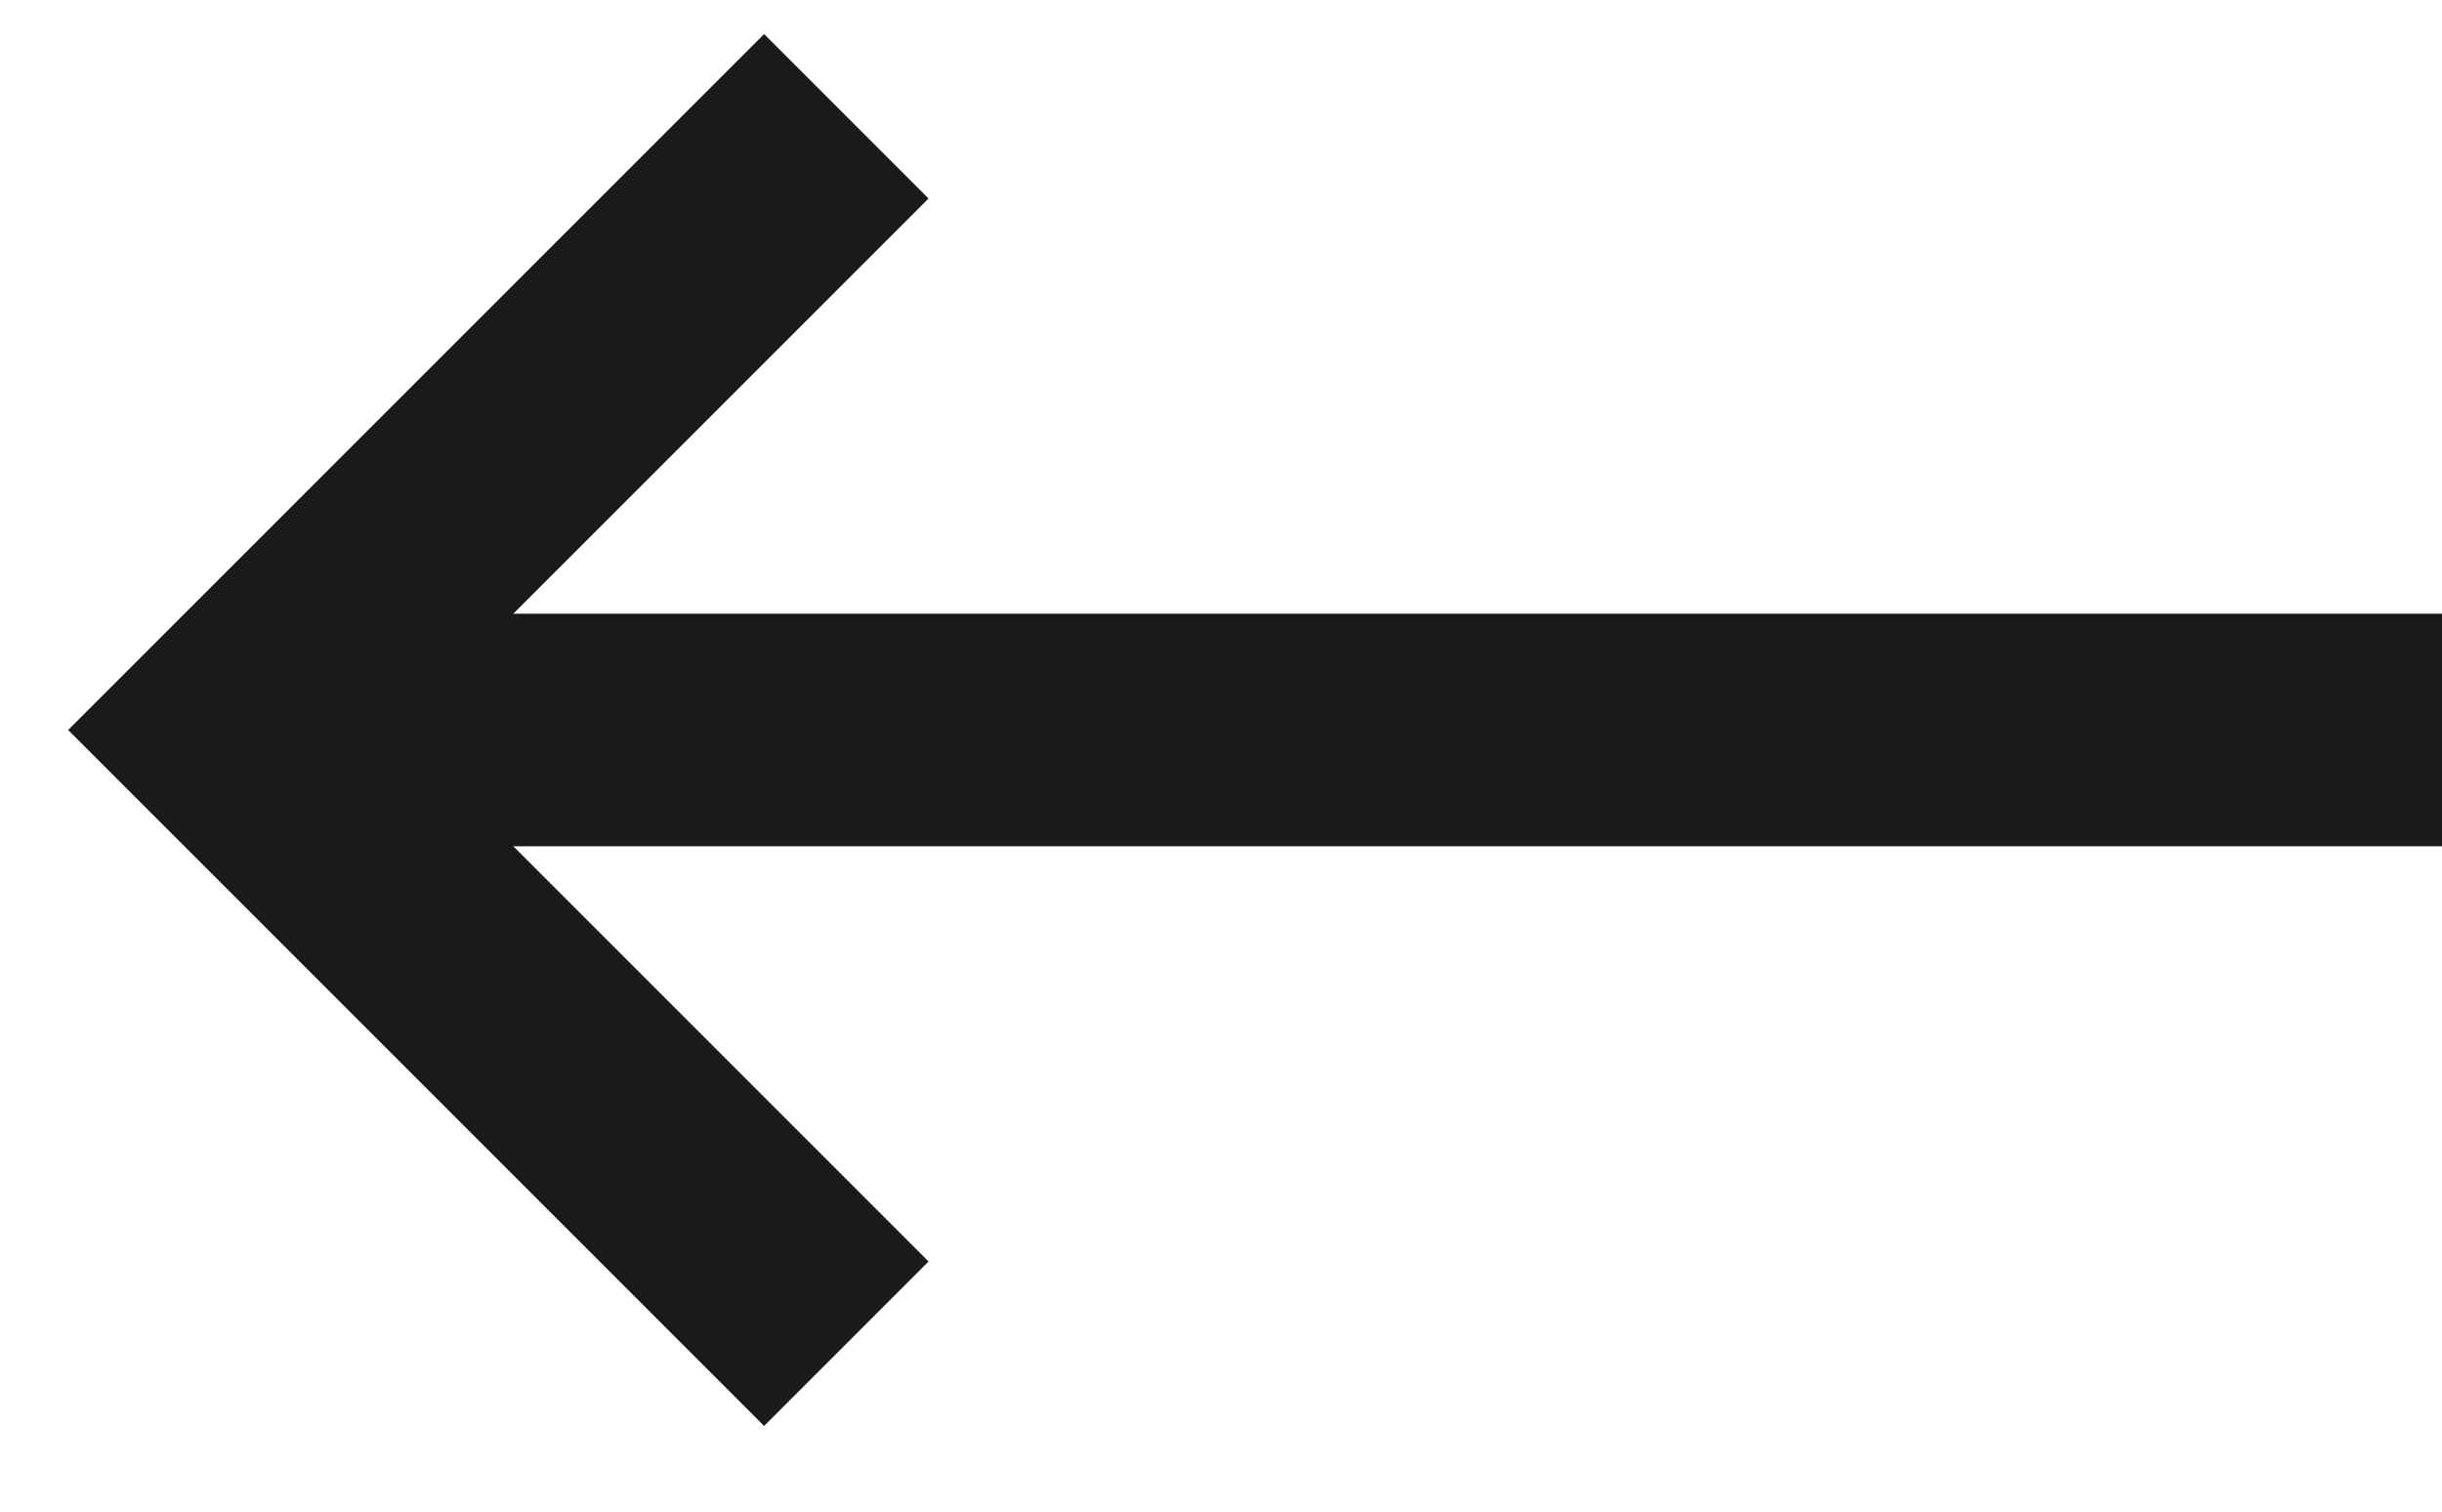
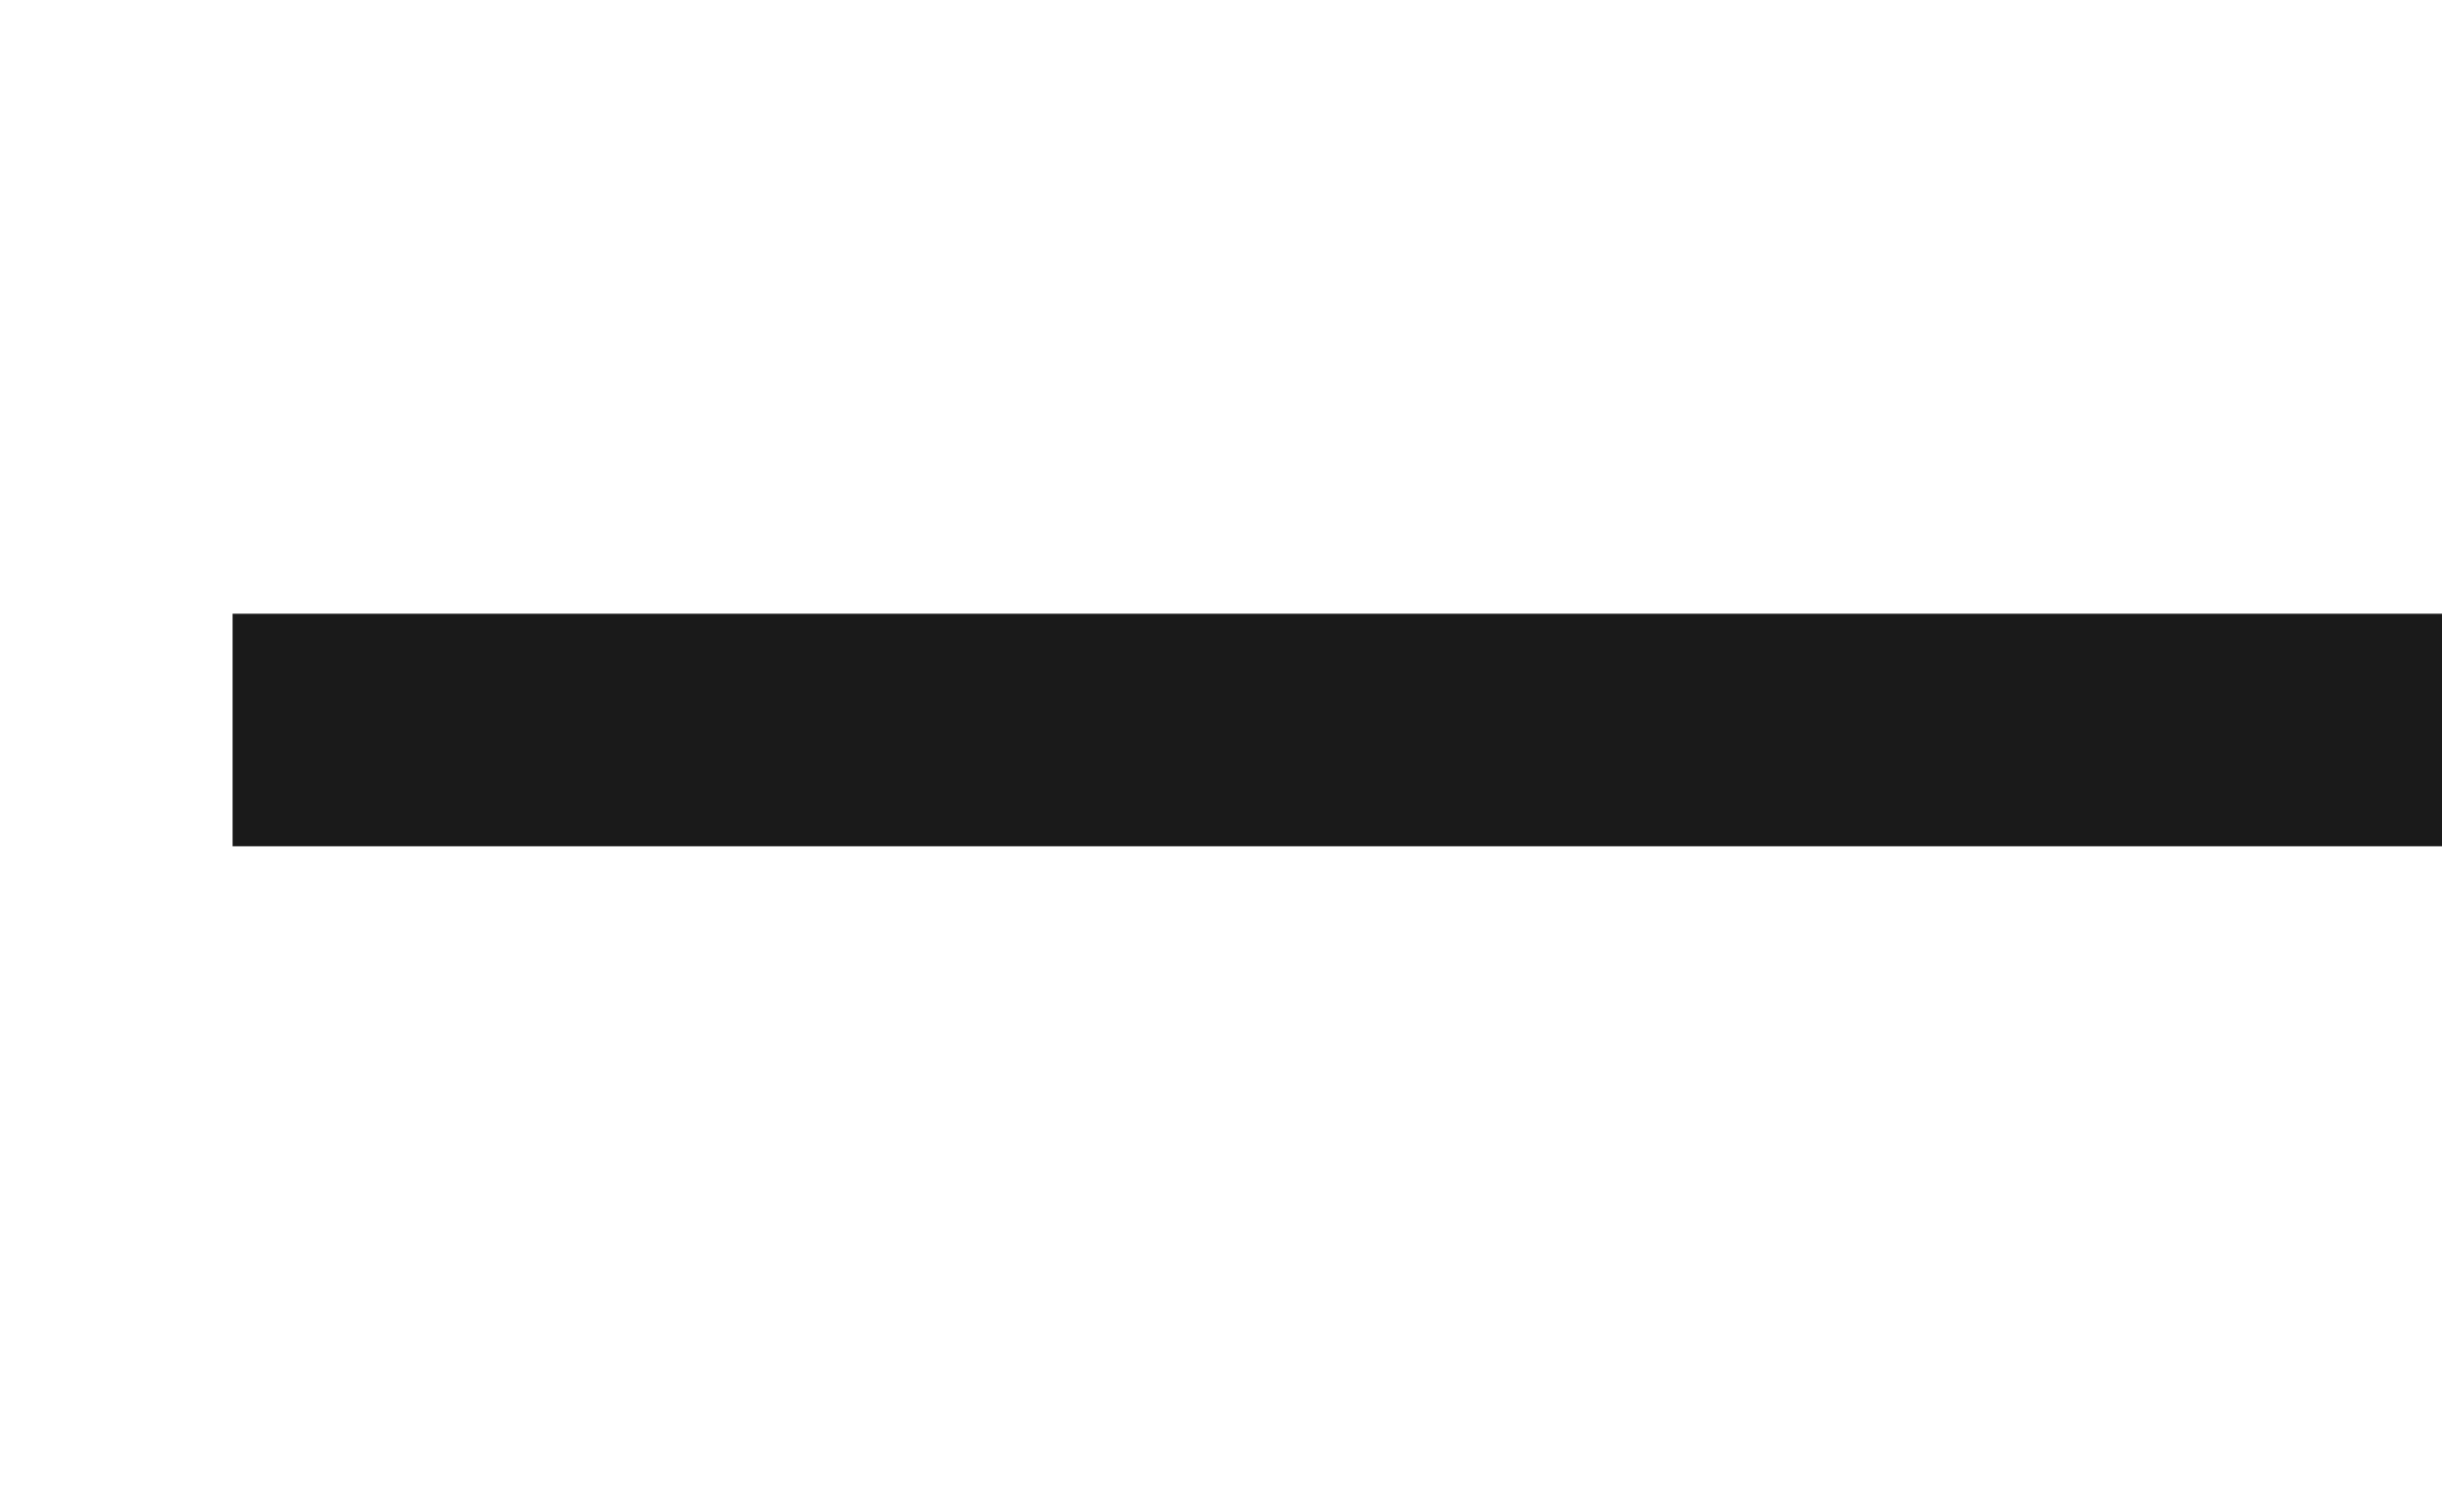
<svg xmlns="http://www.w3.org/2000/svg" width="21" height="13" viewBox="0 0 21 13" fill="none">
  <path d="M21 6.278H2" stroke="#1A1A1A" stroke-width="2" />
-   <path d="M7.278 1L2 6.278L7.278 11.556" stroke="#1A1A1A" stroke-width="2" />
</svg>